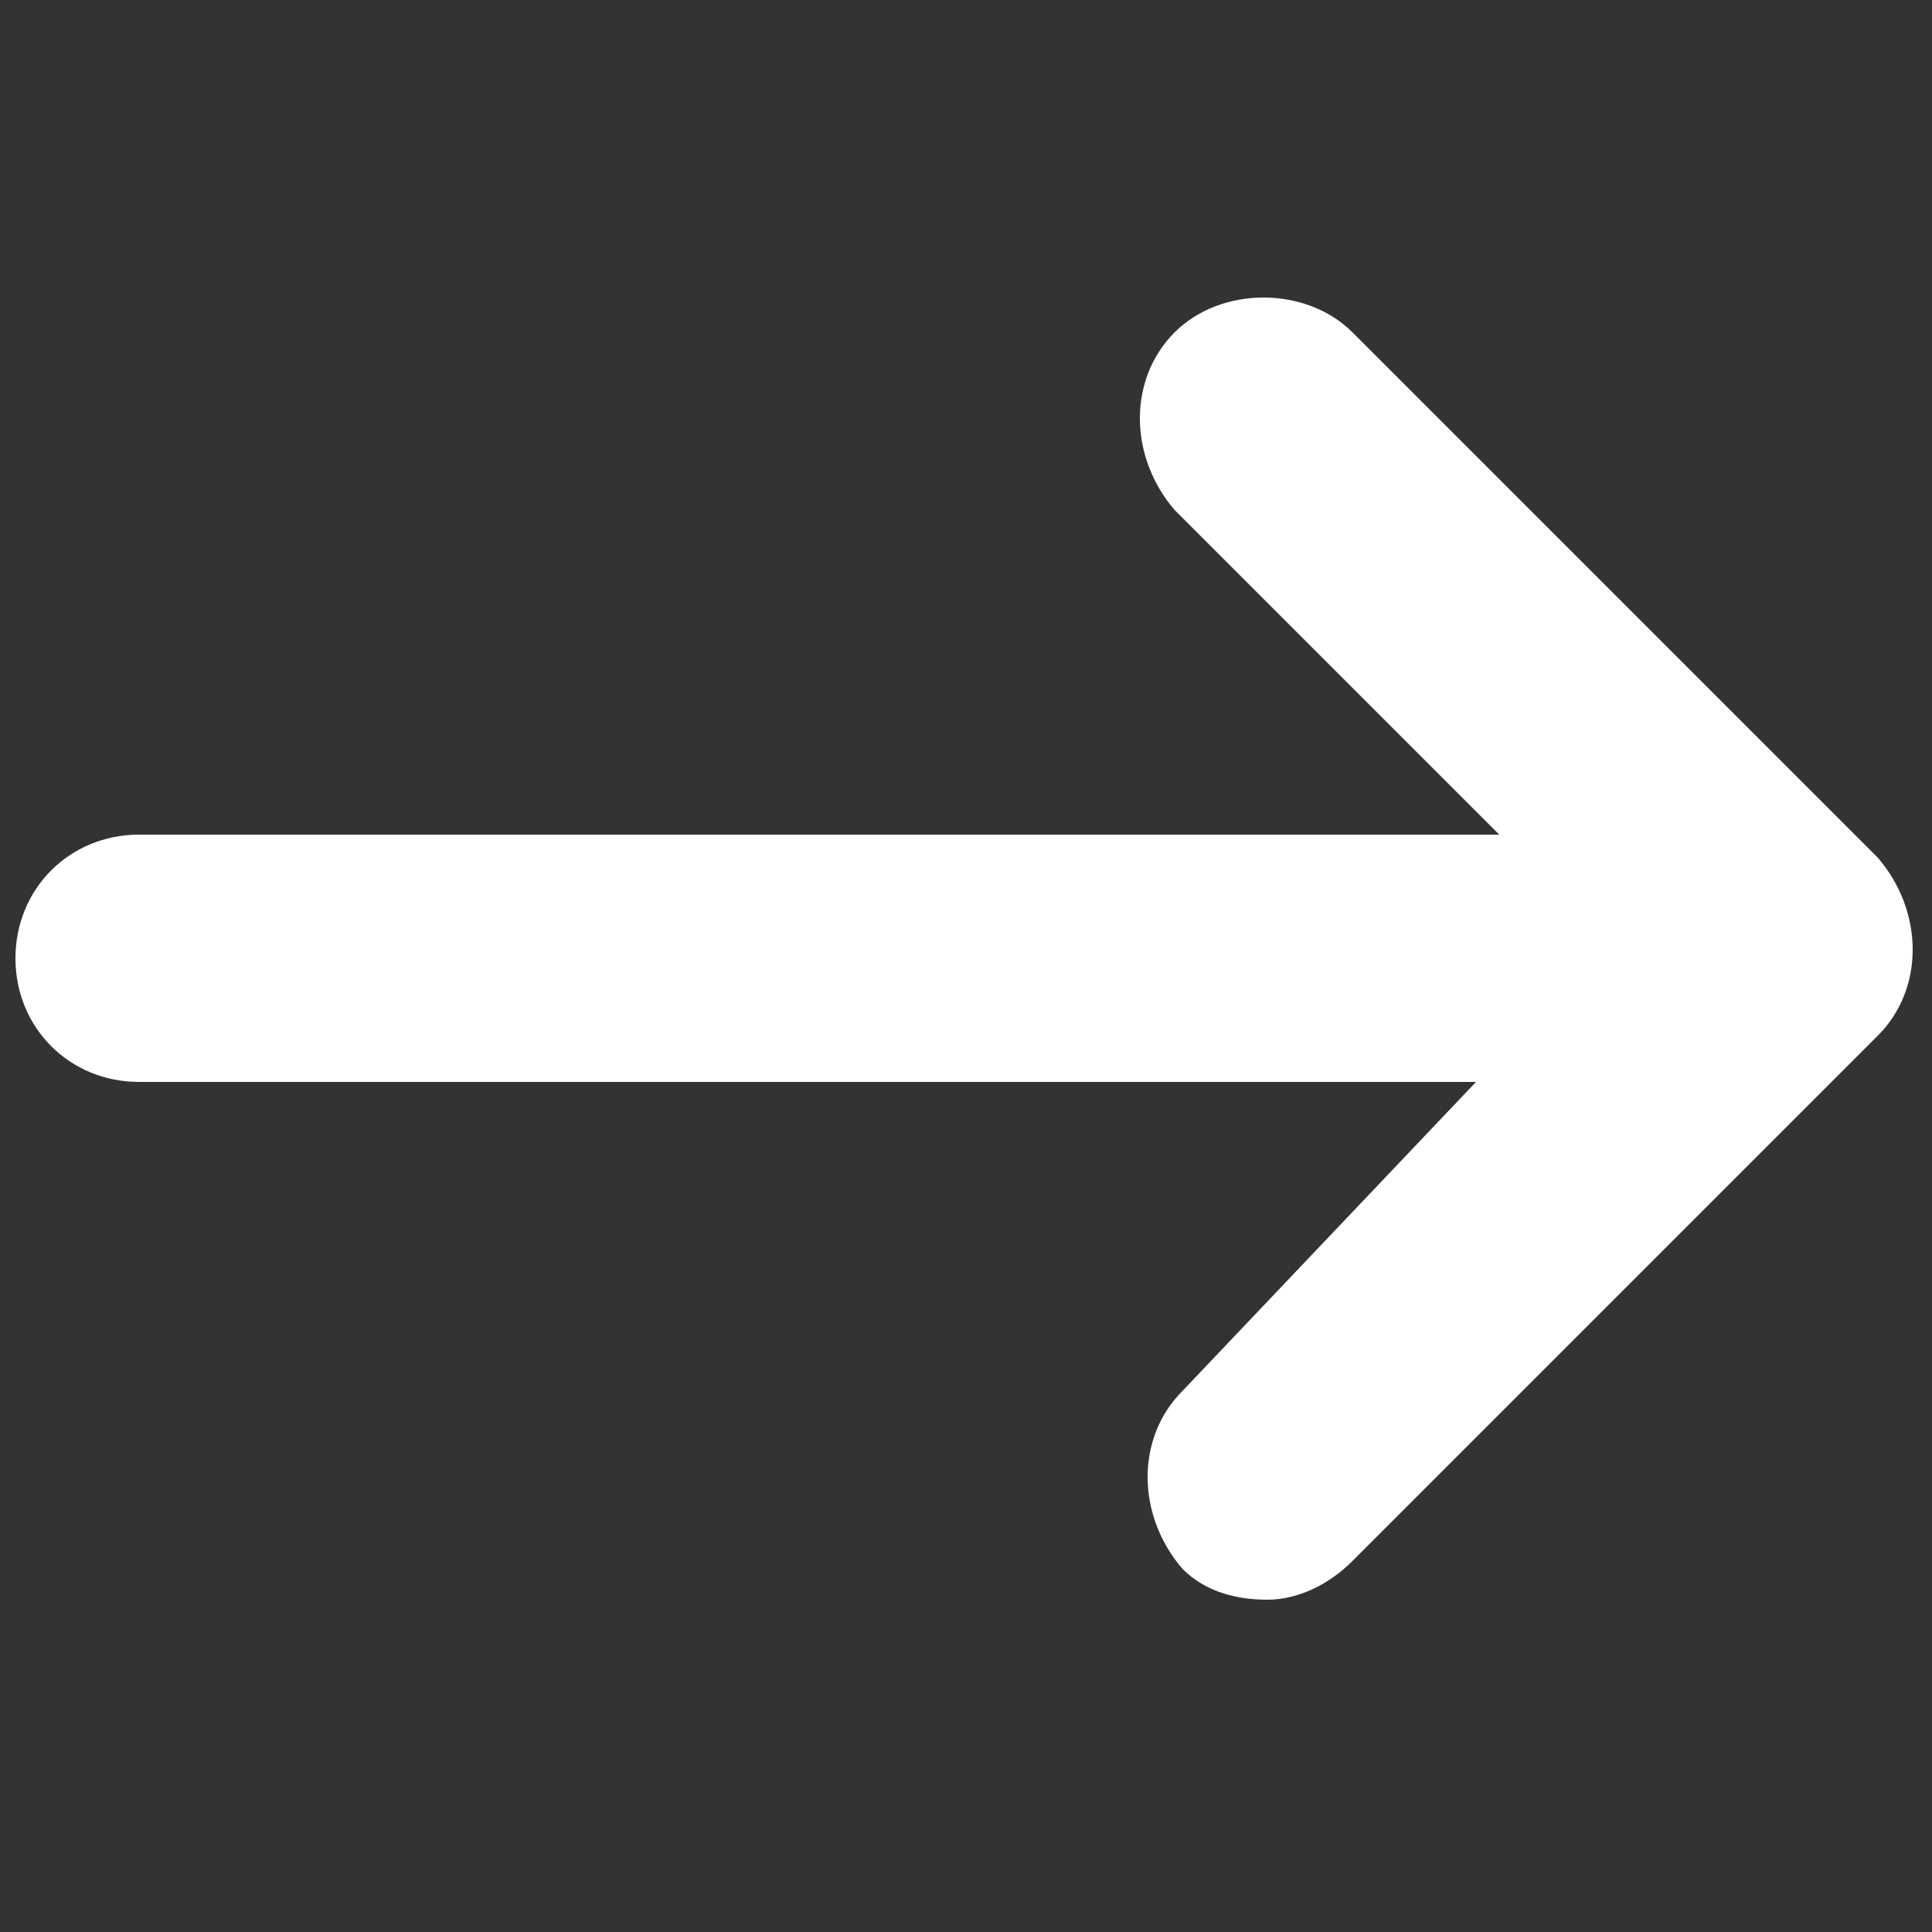
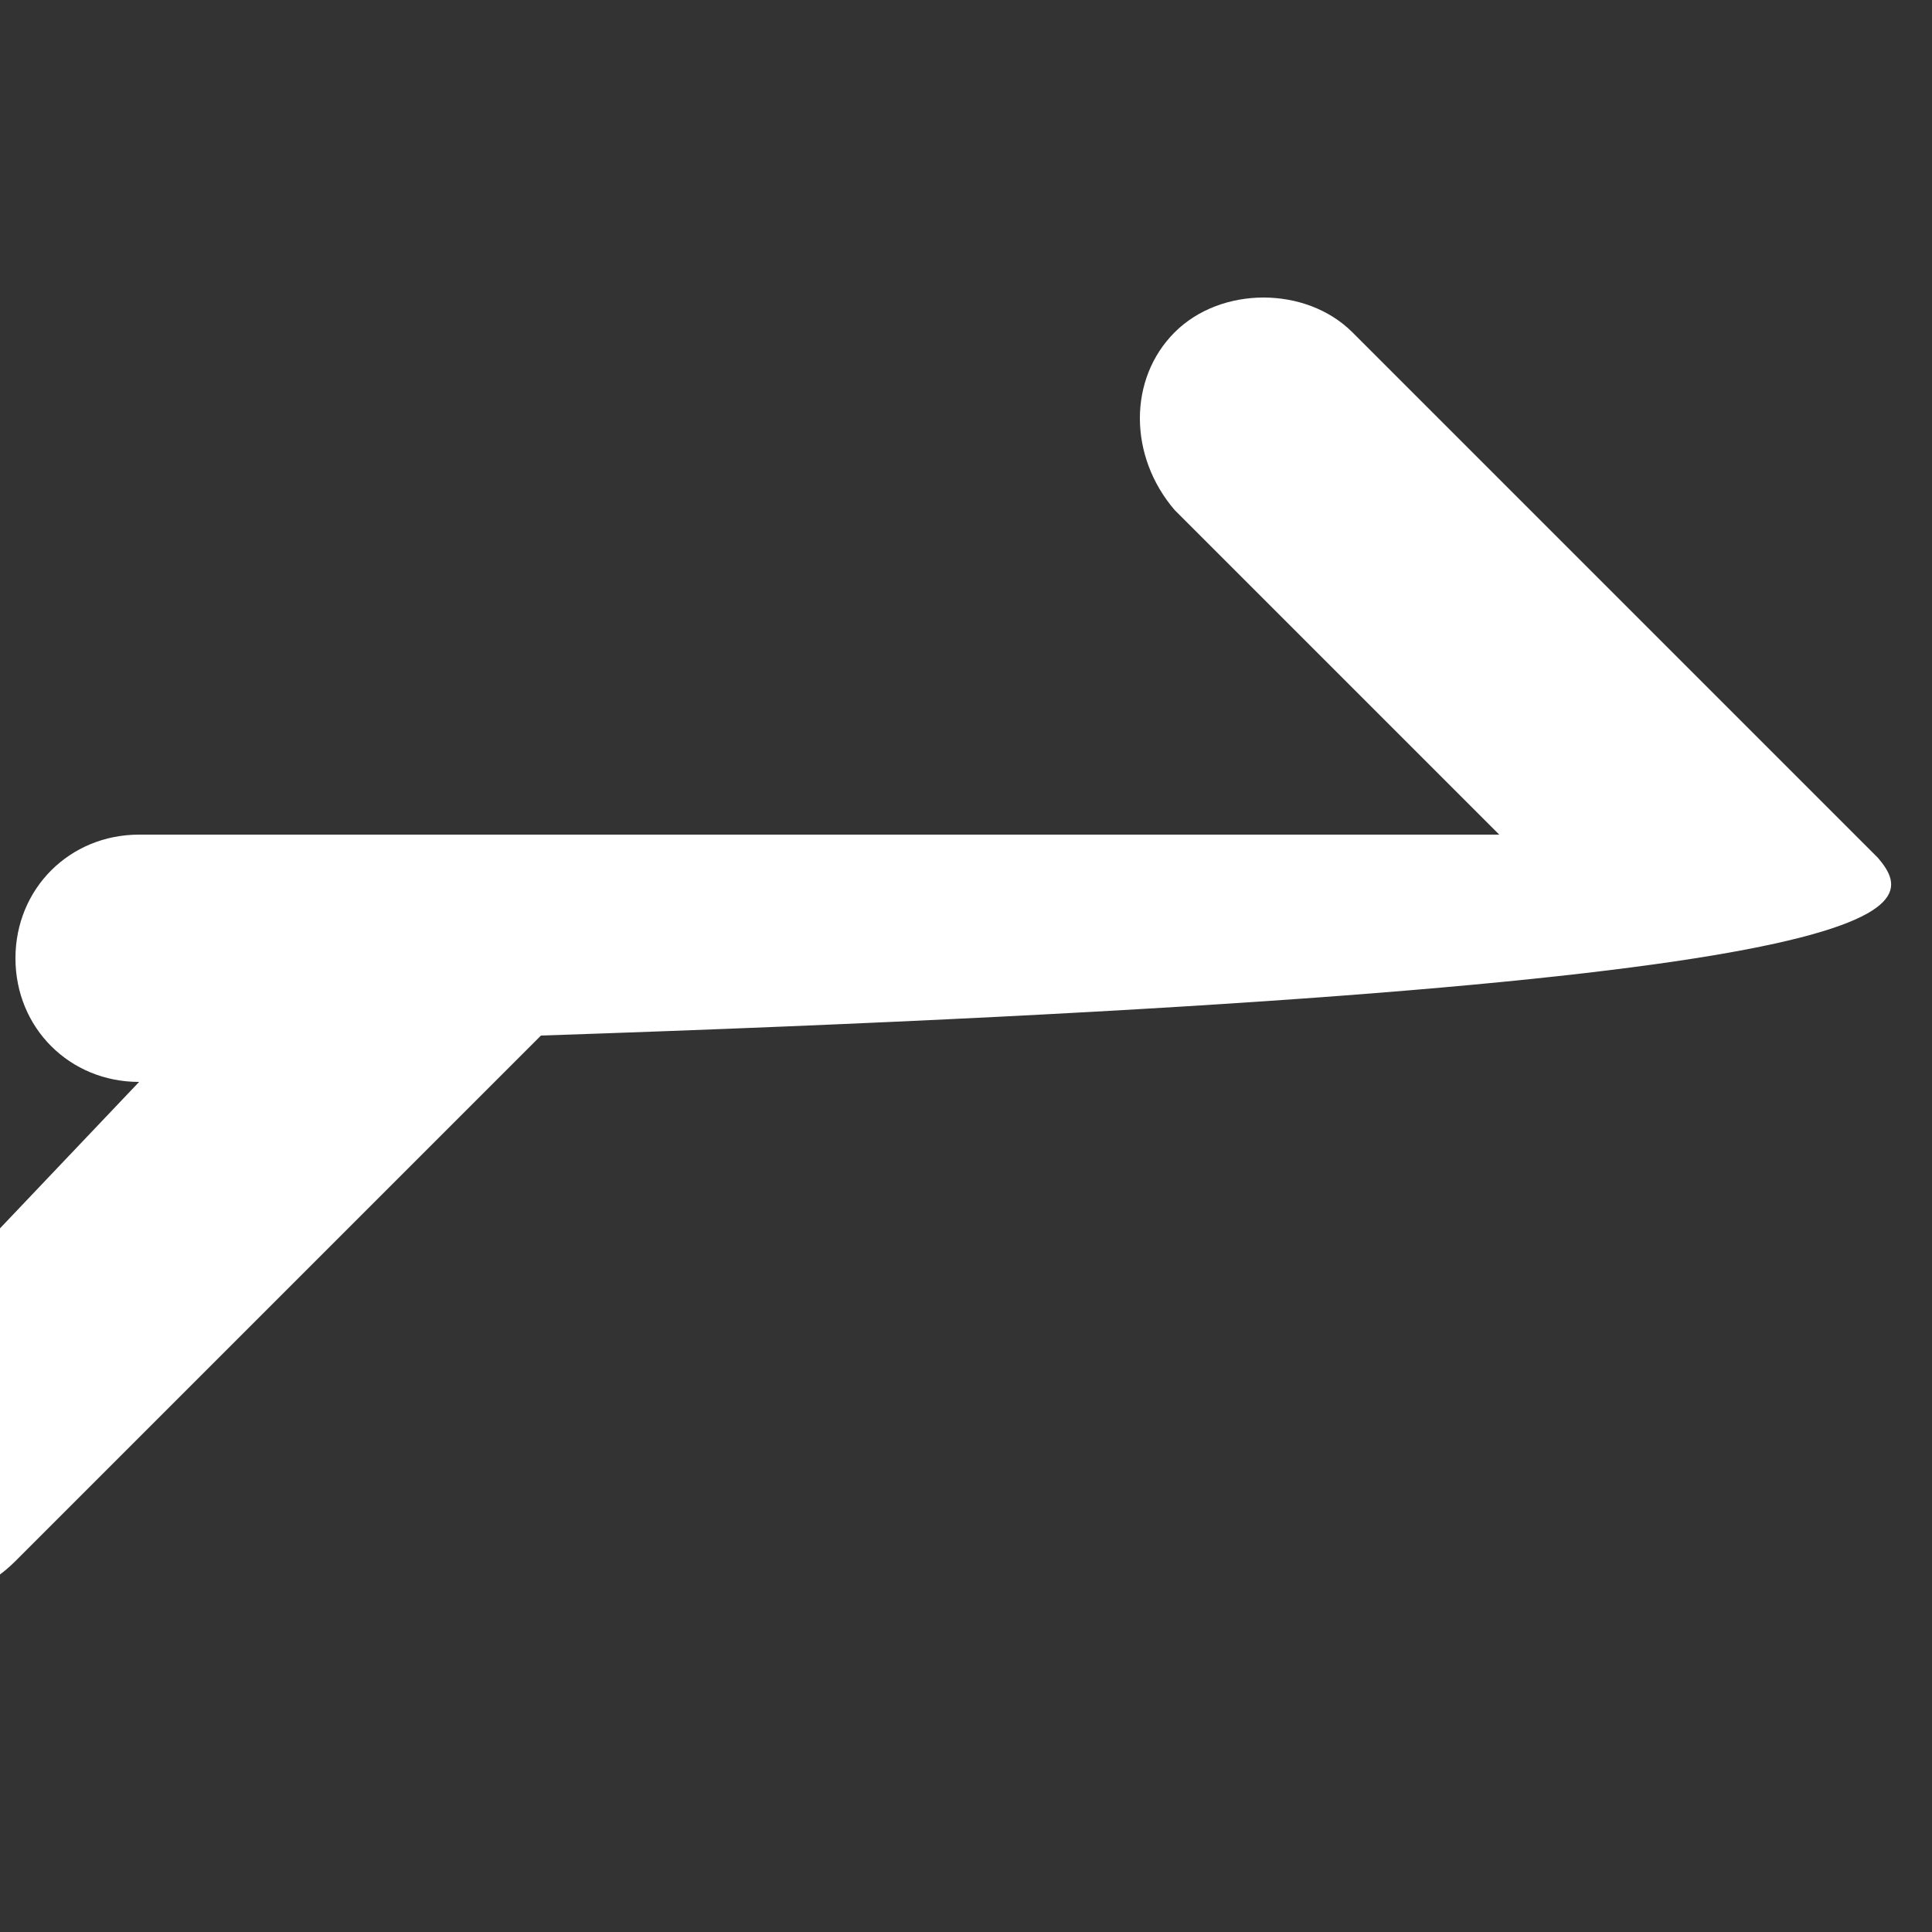
<svg xmlns="http://www.w3.org/2000/svg" version="1.1" id="Laag_1" x="0px" y="0px" viewBox="0 0 25 25" style="enable-background:new 0 0 25 25;" xml:space="preserve">
  <rect x="0" y="0" width="25" height="25" fill="#333333" stroke="none" />
  <style type="text/css">
	.st0{fill:#FFFFFF;}
</style>
-   <path class="st0" d="M24.3,11.1l-6.8-6.8c-0.6-0.6-1.7-0.6-2.3,0c-0.6,0.6-0.6,1.6,0,2.3l4.2,4.2H1.8c-0.9,0-1.6,0.7-1.6,1.6  c0,0.9,0.7,1.6,1.6,1.6h17.3l-3.8,4c-0.6,0.6-0.6,1.6,0,2.3c0.3,0.3,0.7,0.4,1.1,0.4c0.4,0,0.8-0.2,1.1-0.5l6.8-6.8  C24.9,12.8,24.9,11.8,24.3,11.1z" />
+   <path class="st0" d="M24.3,11.1l-6.8-6.8c-0.6-0.6-1.7-0.6-2.3,0c-0.6,0.6-0.6,1.6,0,2.3l4.2,4.2H1.8c-0.9,0-1.6,0.7-1.6,1.6  c0,0.9,0.7,1.6,1.6,1.6l-3.8,4c-0.6,0.6-0.6,1.6,0,2.3c0.3,0.3,0.7,0.4,1.1,0.4c0.4,0,0.8-0.2,1.1-0.5l6.8-6.8  C24.9,12.8,24.9,11.8,24.3,11.1z" />
</svg>